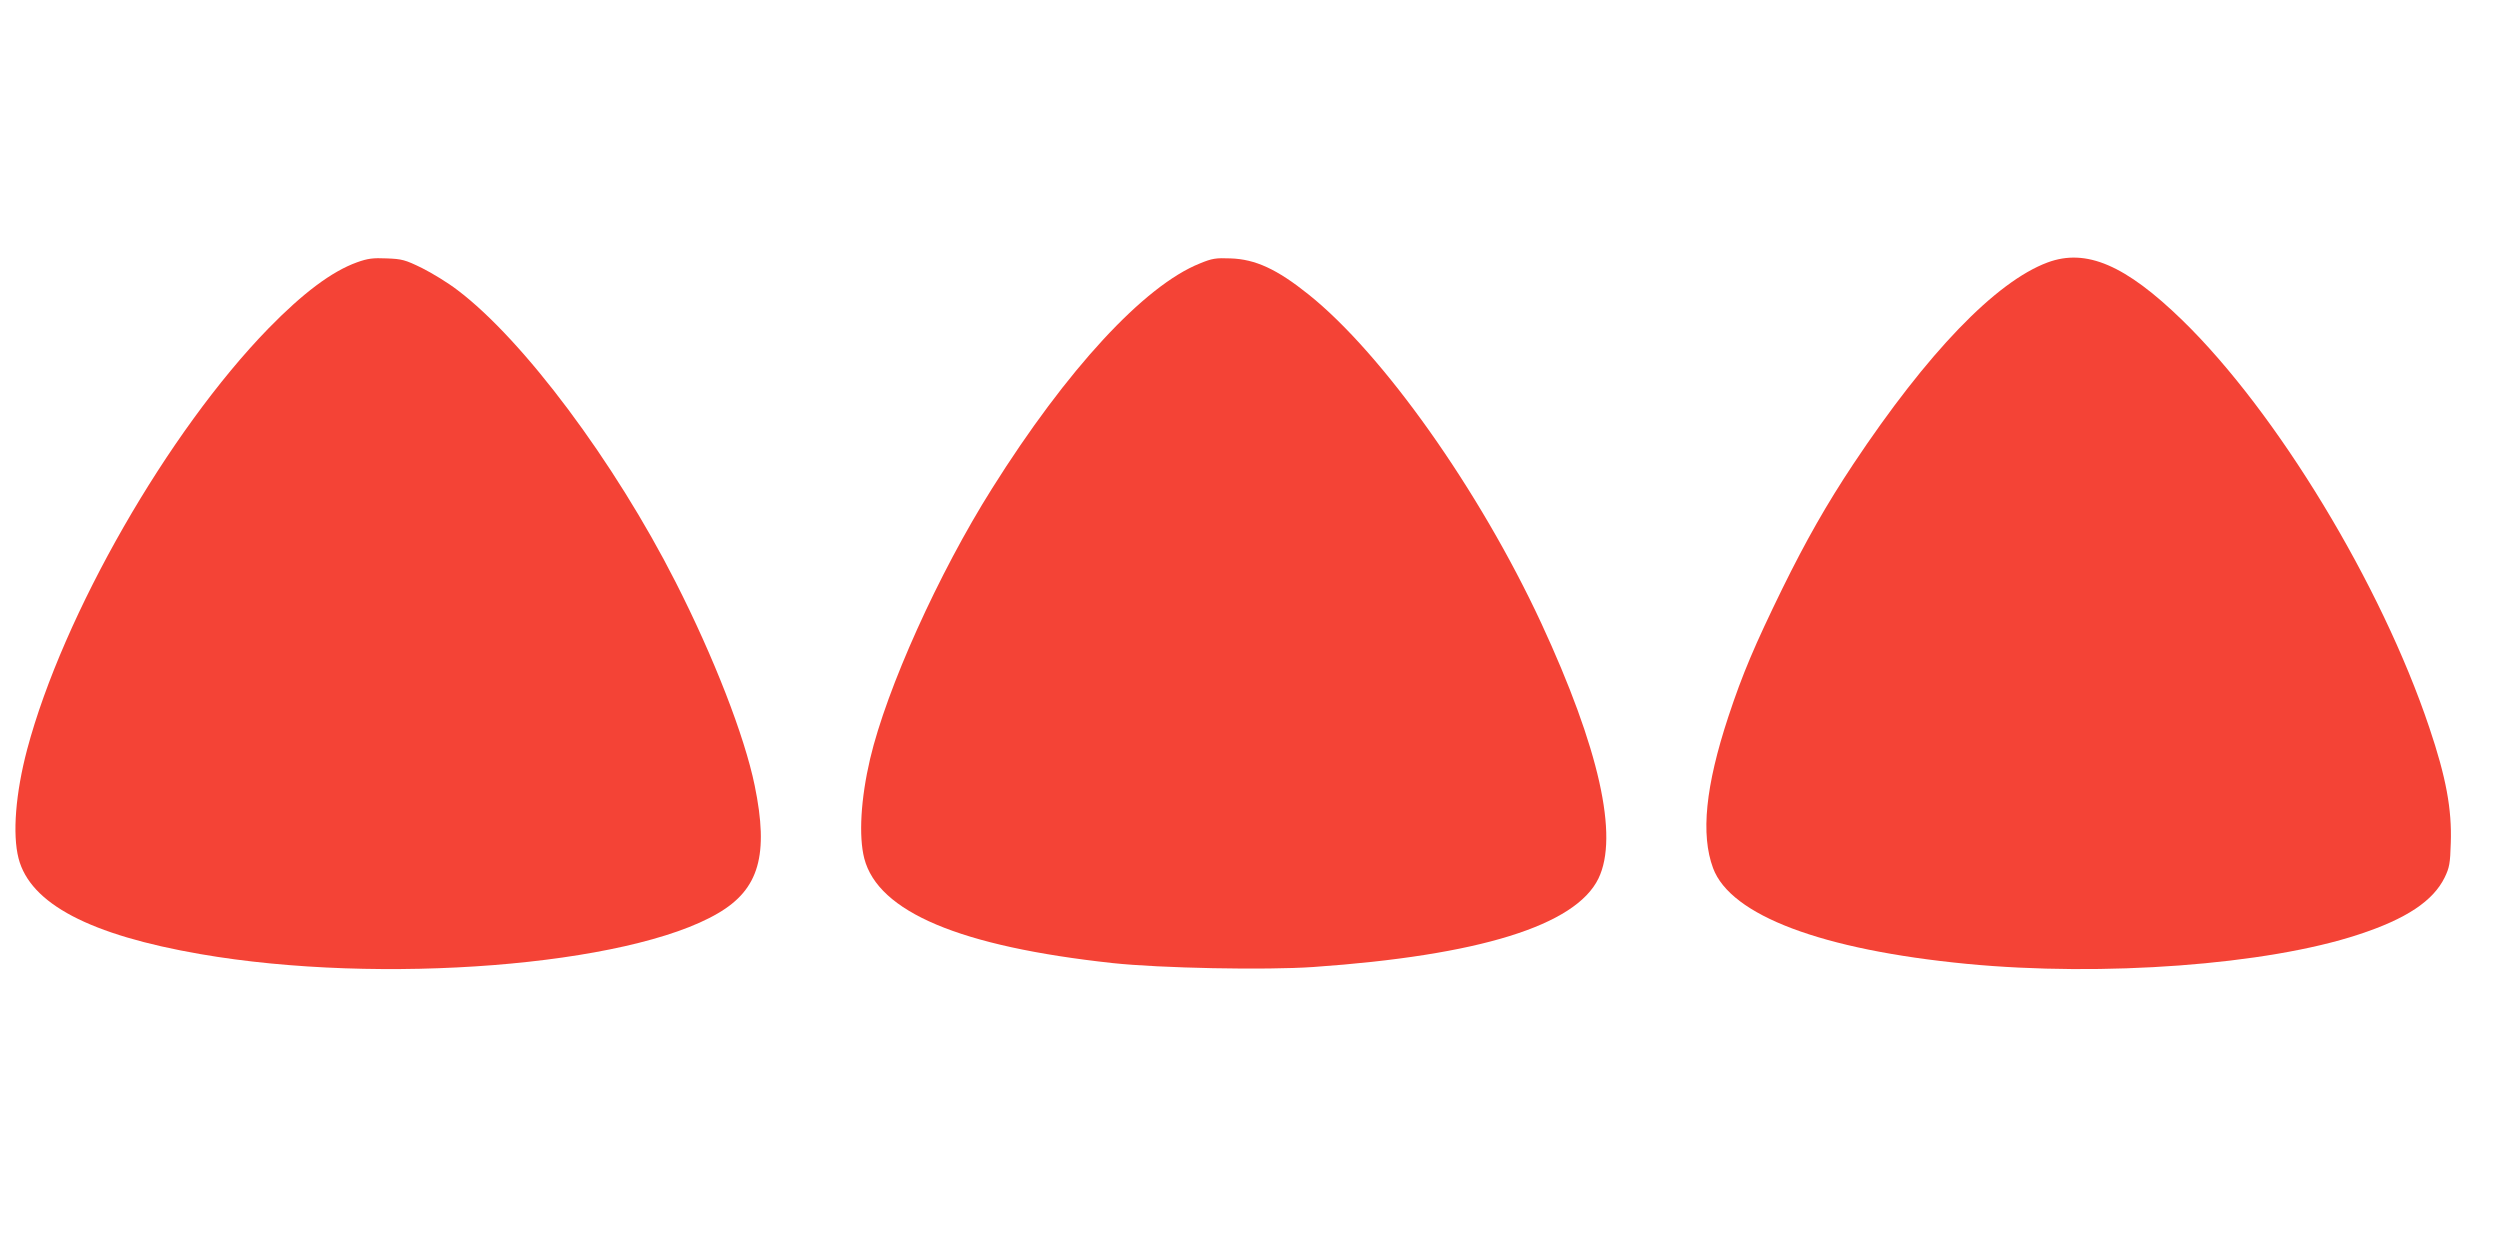
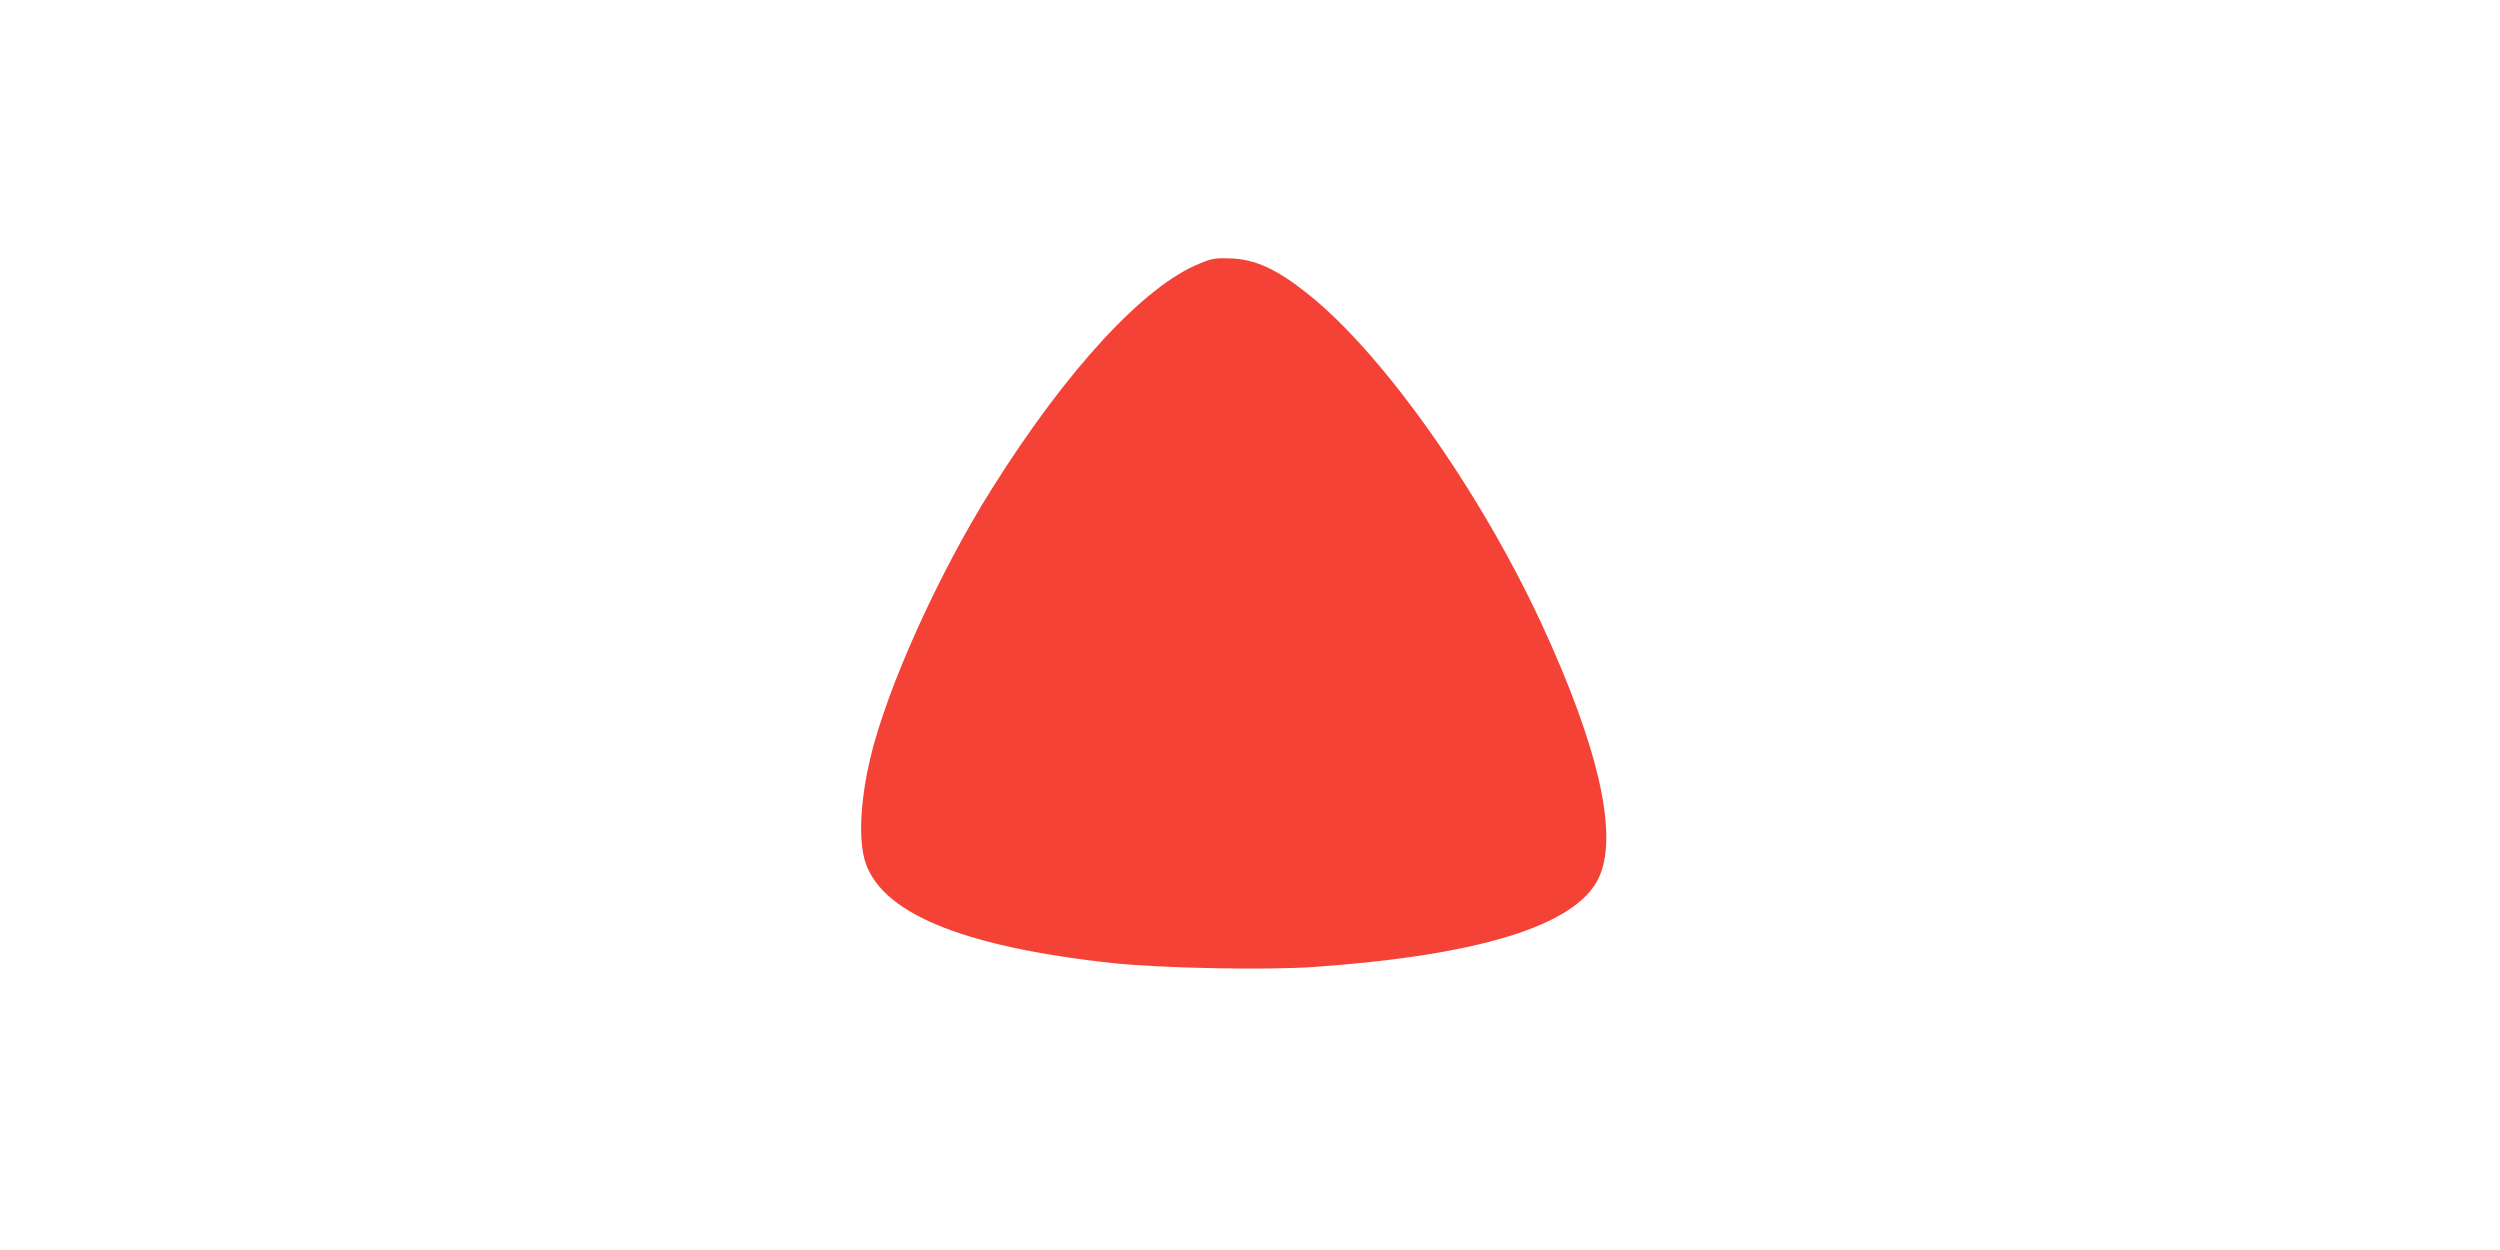
<svg xmlns="http://www.w3.org/2000/svg" version="1.0" width="1280pt" height="640pt" viewBox="0 0 1280 640" preserveAspectRatio="xMidYMid meet">
  <g transform="translate(0,640) scale(0.1,-0.1)" fill="#f44336" stroke="none">
-     <path d="M1828 5057 c-130 -47 -276 -157 -453 -338 -515 -529 -1052 -1465 -1236 -2156 -59 -223 -76 -434 -44 -558 60 -232 365 -392 931 -490 922 -160 2193 -60 2650 209 211 123 261 299 188 654 -52 254 -210 659 -405 1042 -313 616 -779 1240 -1117 1495 -48 37 -130 87 -182 113 -86 42 -102 46 -180 49 -70 3 -96 0 -152 -20z" />
    <path d="M6143 5051 c-285 -114 -681 -543 -1063 -1151 -275 -436 -540 -1025 -625 -1385 -48 -205 -59 -396 -30 -510 71 -274 490 -451 1272 -536 242 -26 783 -37 1028 -20 847 59 1342 212 1459 453 105 216 4 667 -293 1308 -316 680 -811 1379 -1192 1683 -161 129 -272 180 -399 184 -75 3 -94 0 -157 -26z" />
-     <path d="M10483 5056 c-265 -99 -614 -461 -994 -1032 -136 -205 -241 -389 -364 -639 -141 -289 -203 -434 -276 -655 -117 -355 -142 -603 -78 -775 90 -242 557 -418 1299 -490 697 -67 1536 -5 2005 150 245 80 383 172 442 293 24 50 28 71 31 176 6 173 -24 336 -110 591 -246 733 -781 1615 -1264 2085 -291 283 -493 370 -691 296z" />
  </g>
</svg>